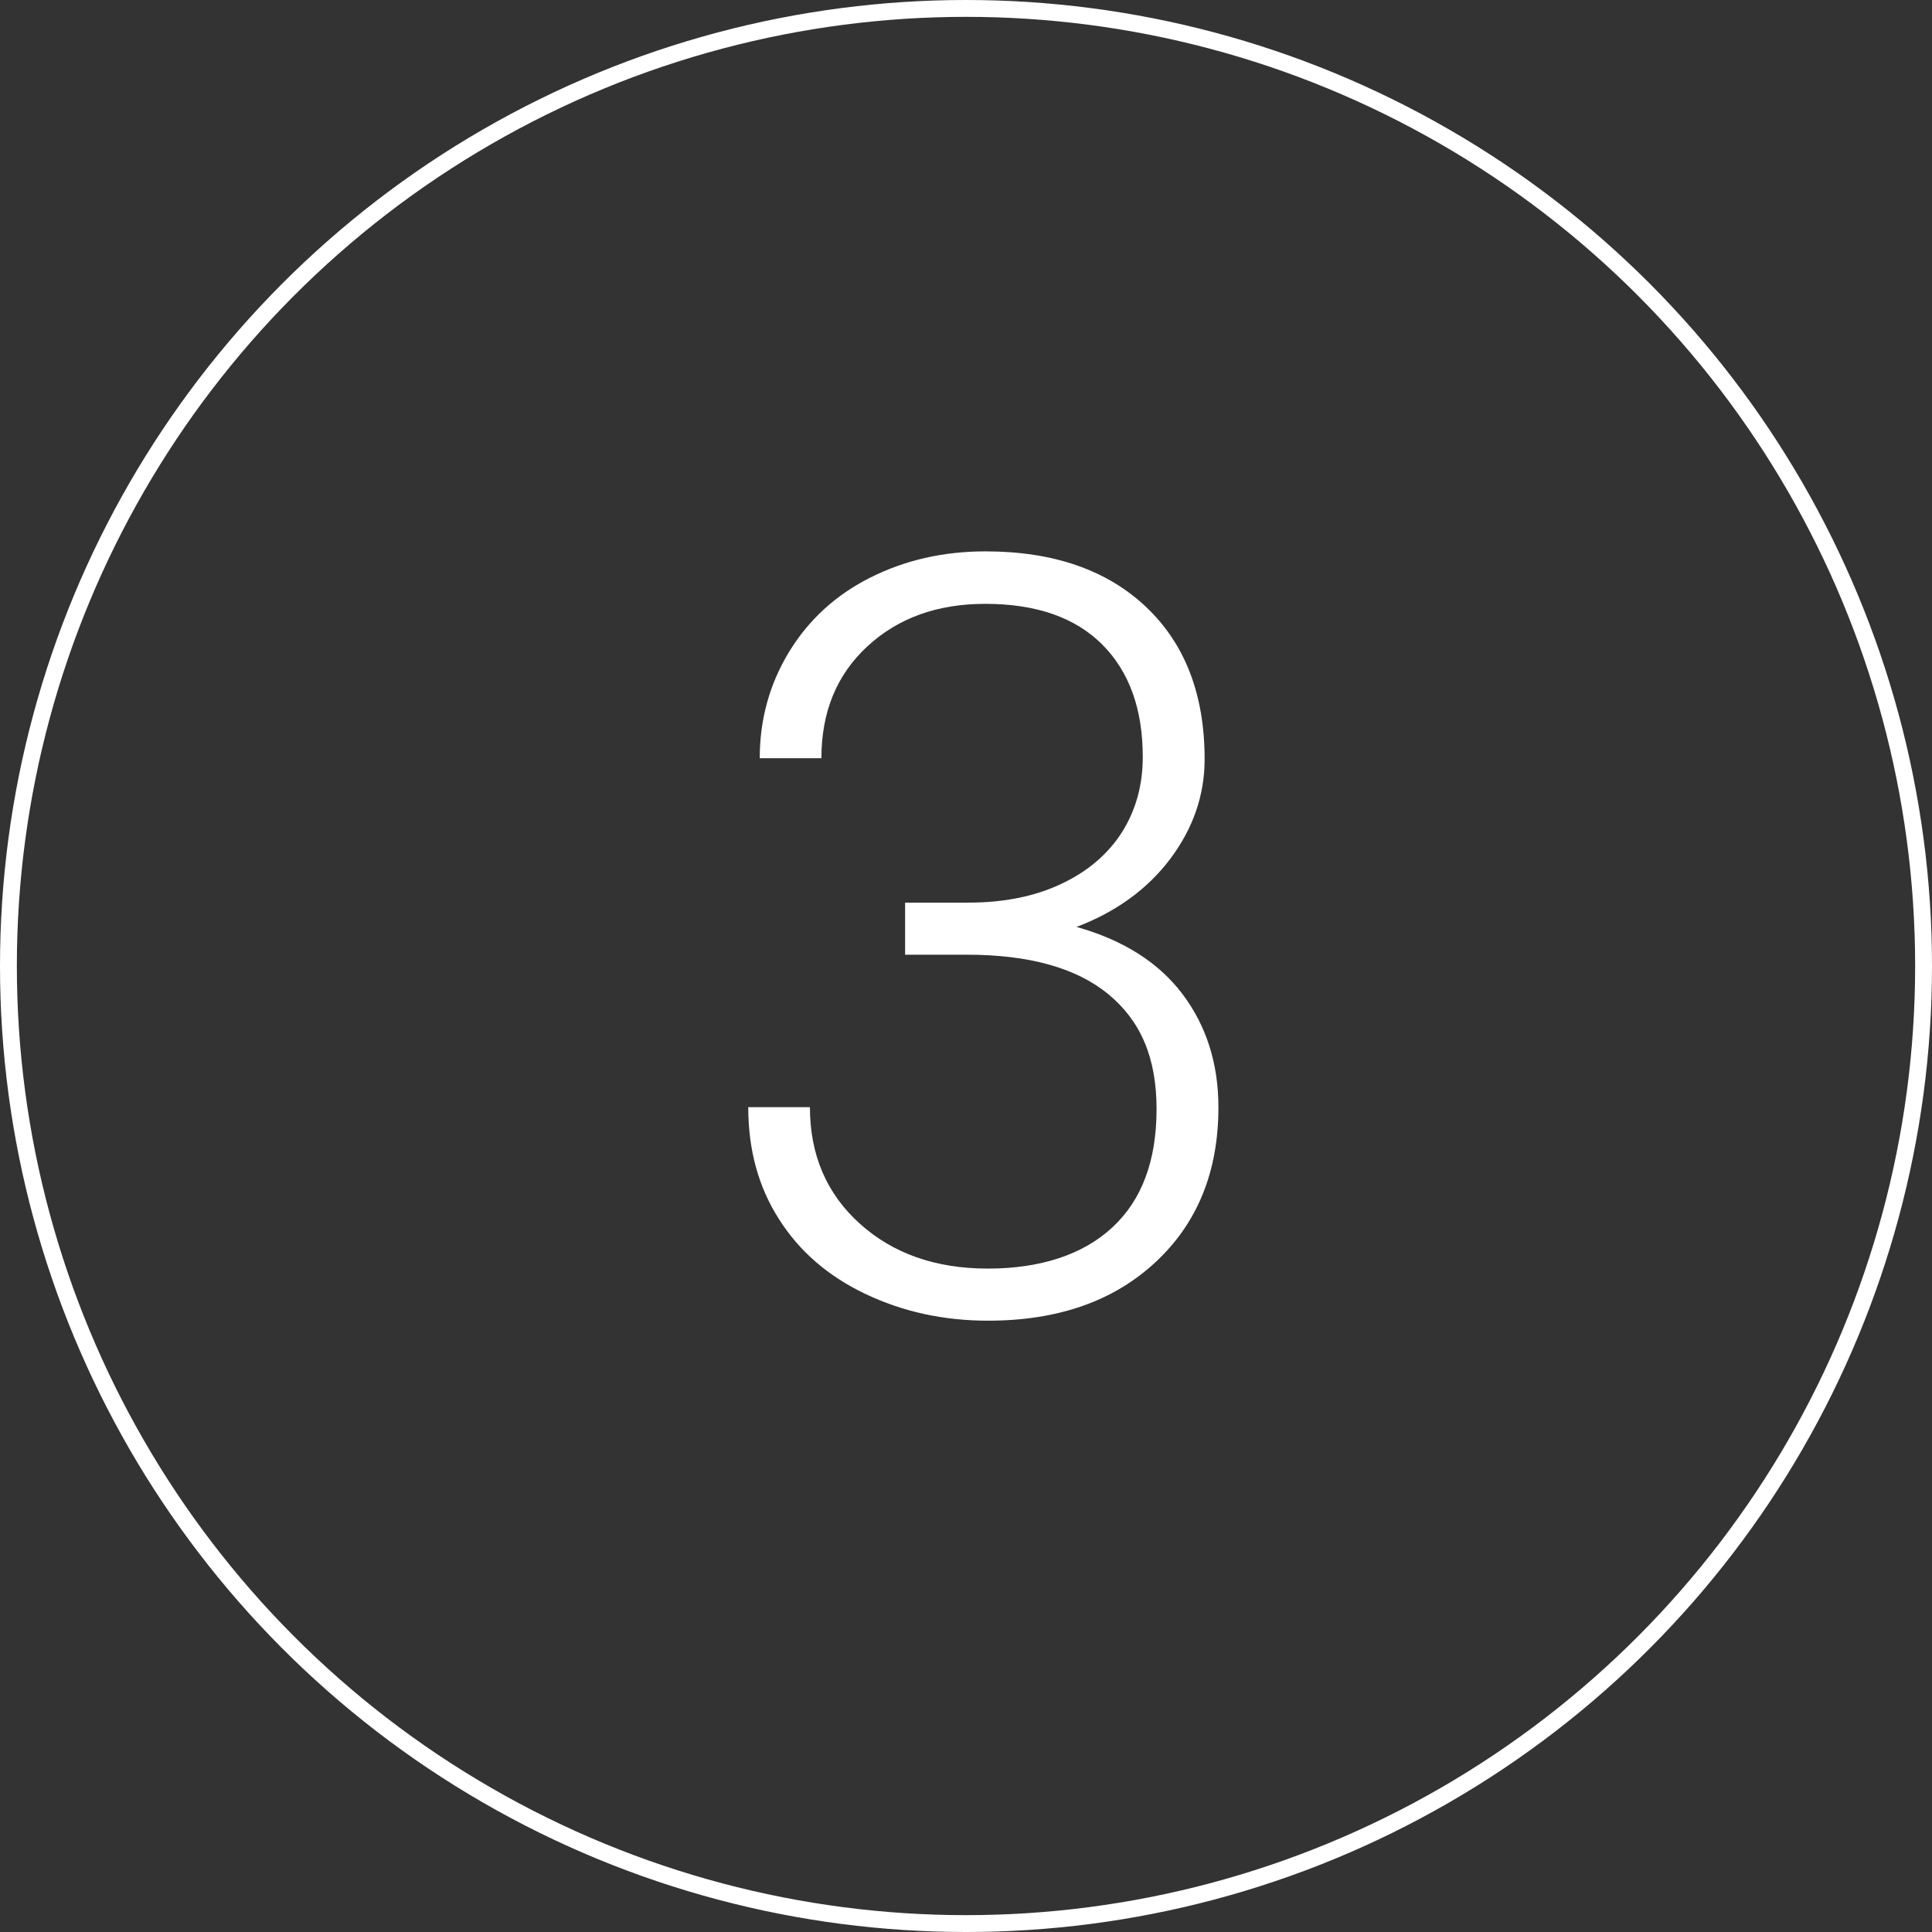
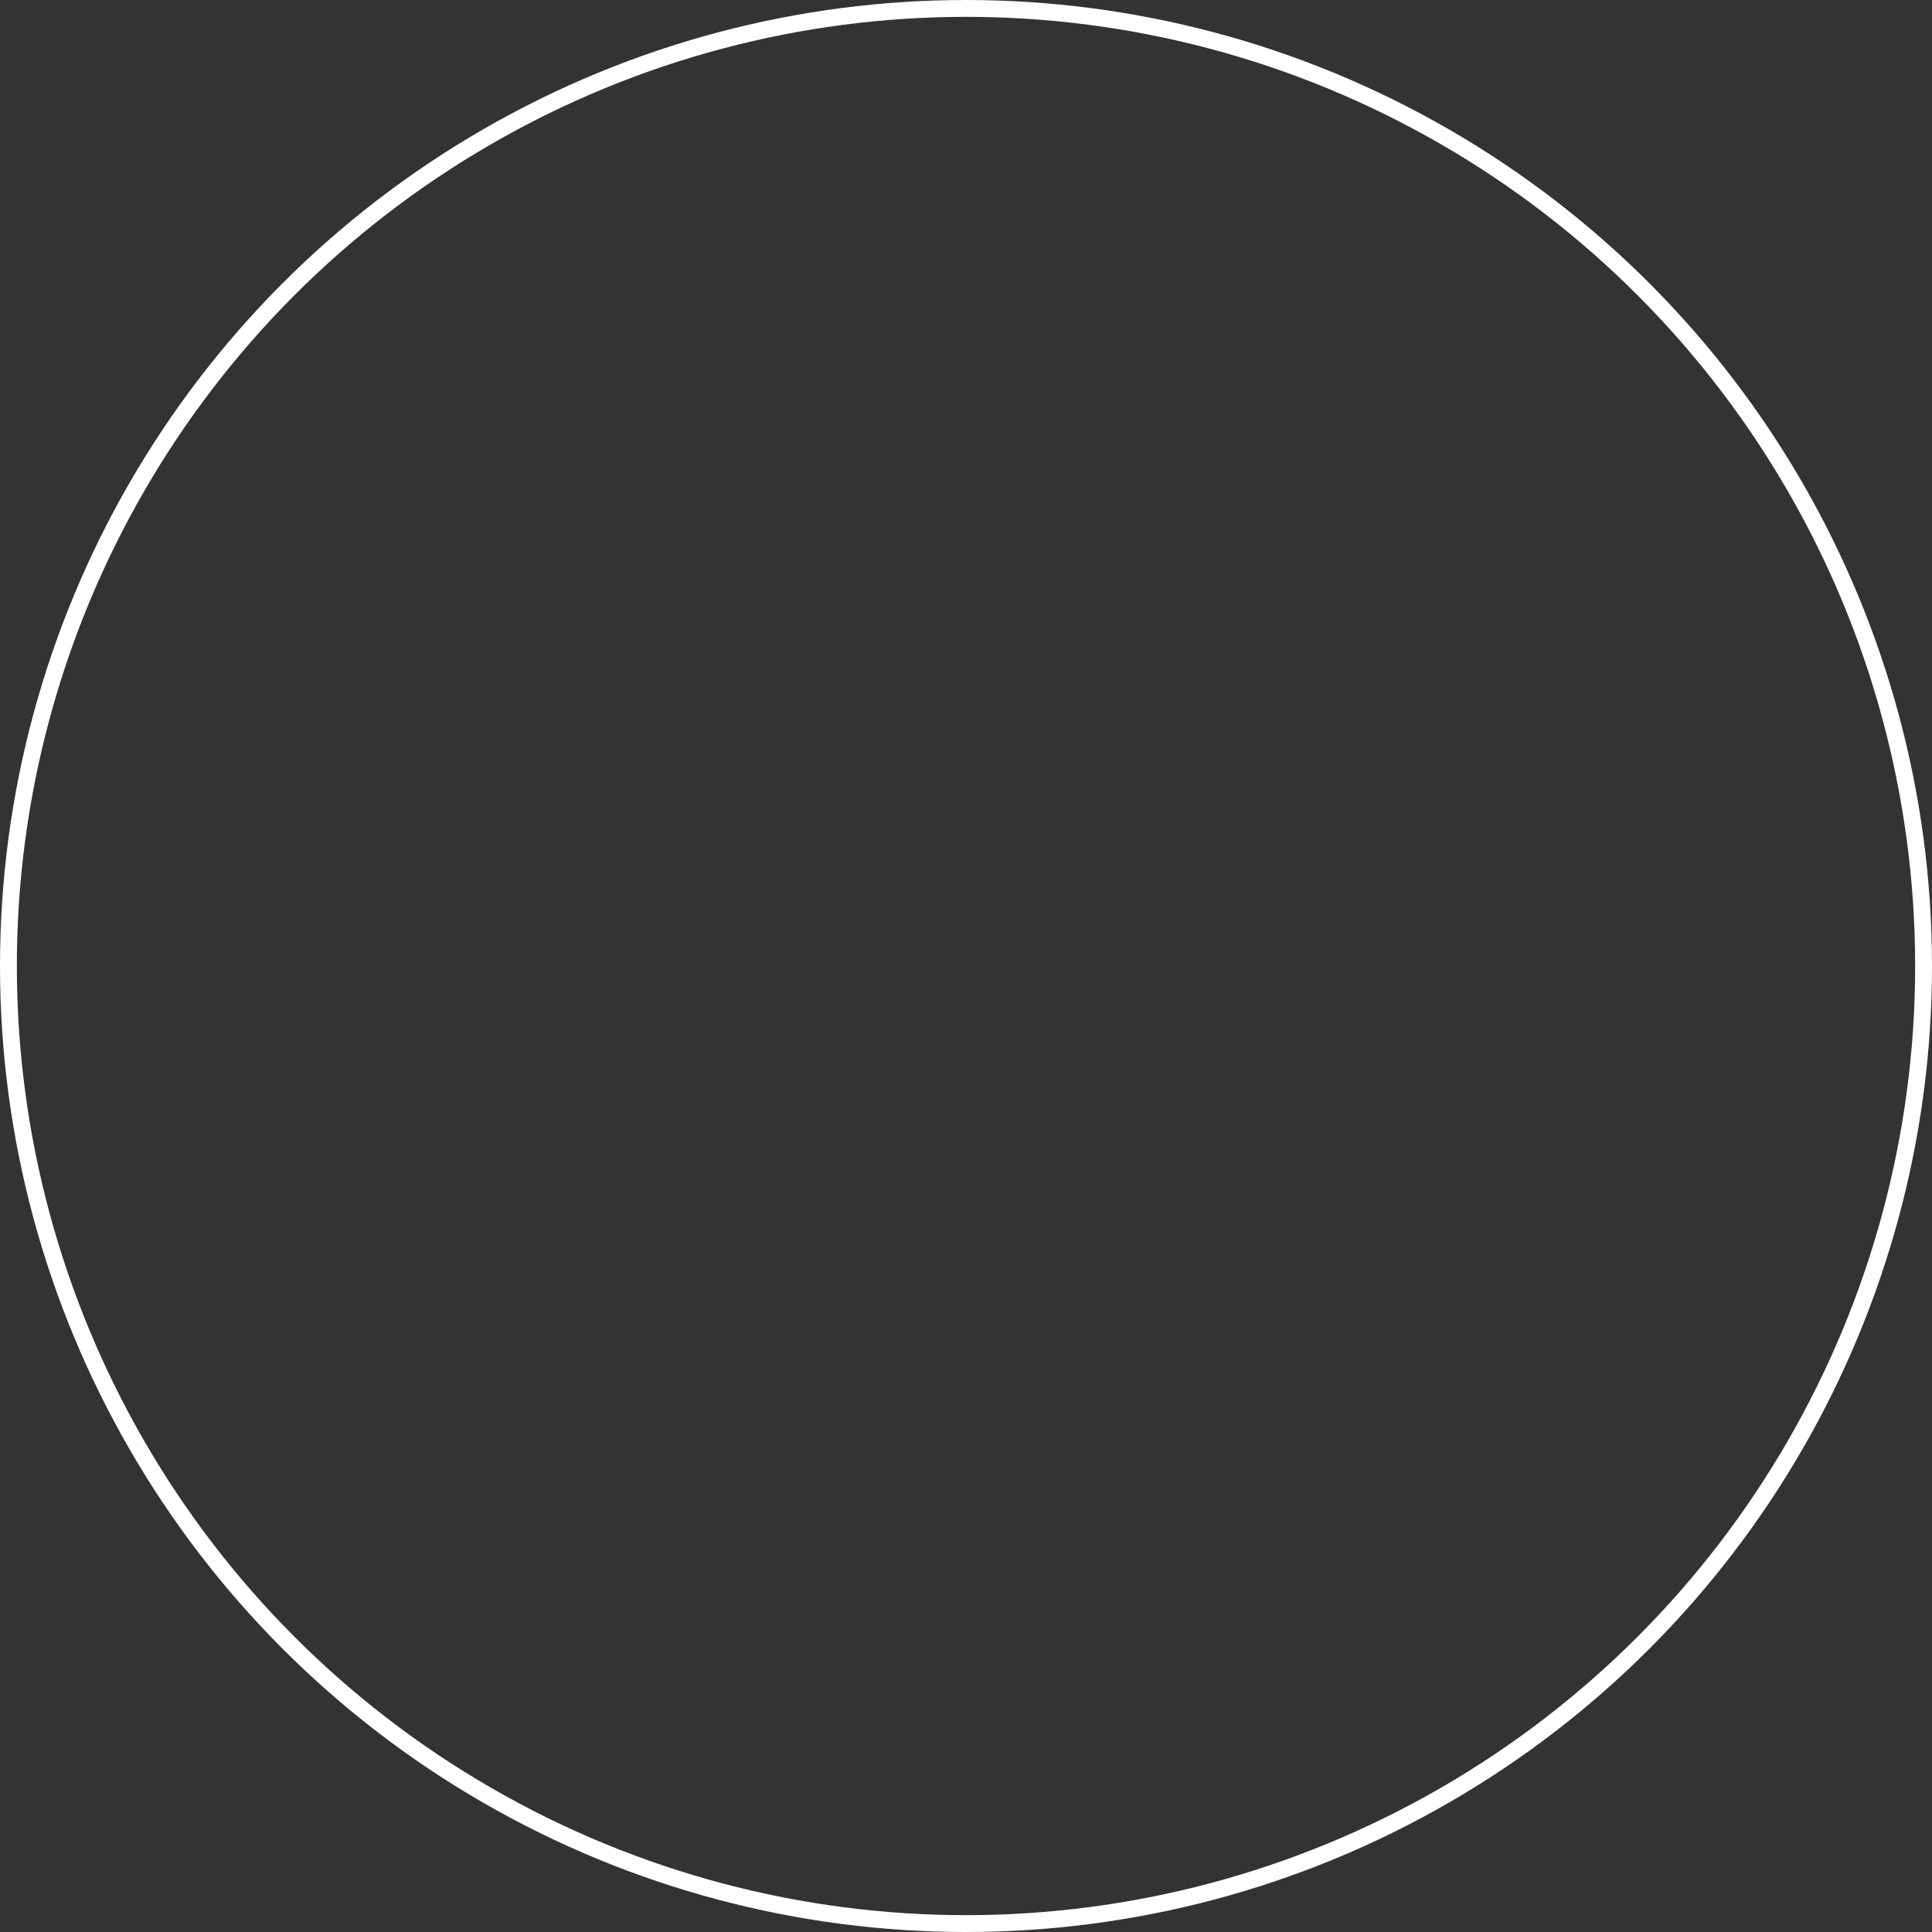
<svg xmlns="http://www.w3.org/2000/svg" id="_レイヤー_2" data-name="レイヤー 2" viewBox="0 0 100.88 100.88">
  <rect x="0" y="0" width="100.88" height="100.88" fill="#333333" stroke="none" />
  <defs>
    <style>
      .cls-1 {
        fill: none;
        stroke: #fff;
        stroke-miterlimit: 10;
        stroke-width: .88px;
      }

      .cls-2 {
        fill: #fff;
      }
    </style>
  </defs>
  <g id="Con3">
    <g>
-       <path class="cls-2" d="M47.26,47.13h3.33c1.84,0,3.46-.33,4.83-.98,1.38-.65,2.43-1.55,3.16-2.69.72-1.14,1.09-2.45,1.09-3.93,0-2.51-.71-4.47-2.12-5.88s-3.45-2.12-6.1-2.12c-2.51,0-4.56.74-6.16,2.22s-2.4,3.42-2.4,5.84h-3.22c0-2.02.51-3.87,1.53-5.55,1.02-1.67,2.43-2.97,4.24-3.88,1.81-.91,3.81-1.37,6.02-1.37,3.54,0,6.34.97,8.38,2.9s3.06,4.58,3.06,7.95c0,1.88-.6,3.61-1.79,5.2-1.19,1.58-2.82,2.77-4.9,3.56,2.43.68,4.28,1.85,5.53,3.5,1.25,1.66,1.88,3.63,1.88,5.92,0,3.35-1.09,6.04-3.28,8.08s-5.1,3.06-8.75,3.06c-2.33,0-4.46-.47-6.41-1.4s-3.45-2.23-4.51-3.91c-1.07-1.67-1.6-3.62-1.6-5.84h3.22c0,2.49.87,4.52,2.6,6.08,1.74,1.57,3.97,2.35,6.69,2.35s4.94-.71,6.49-2.14,2.32-3.49,2.32-6.19-.84-4.61-2.51-5.99c-1.67-1.38-4.14-2.07-7.4-2.07h-3.22v-2.74Z" />
      <circle class="cls-1" cx="50.44" cy="50.44" r="50" />
    </g>
  </g>
</svg>